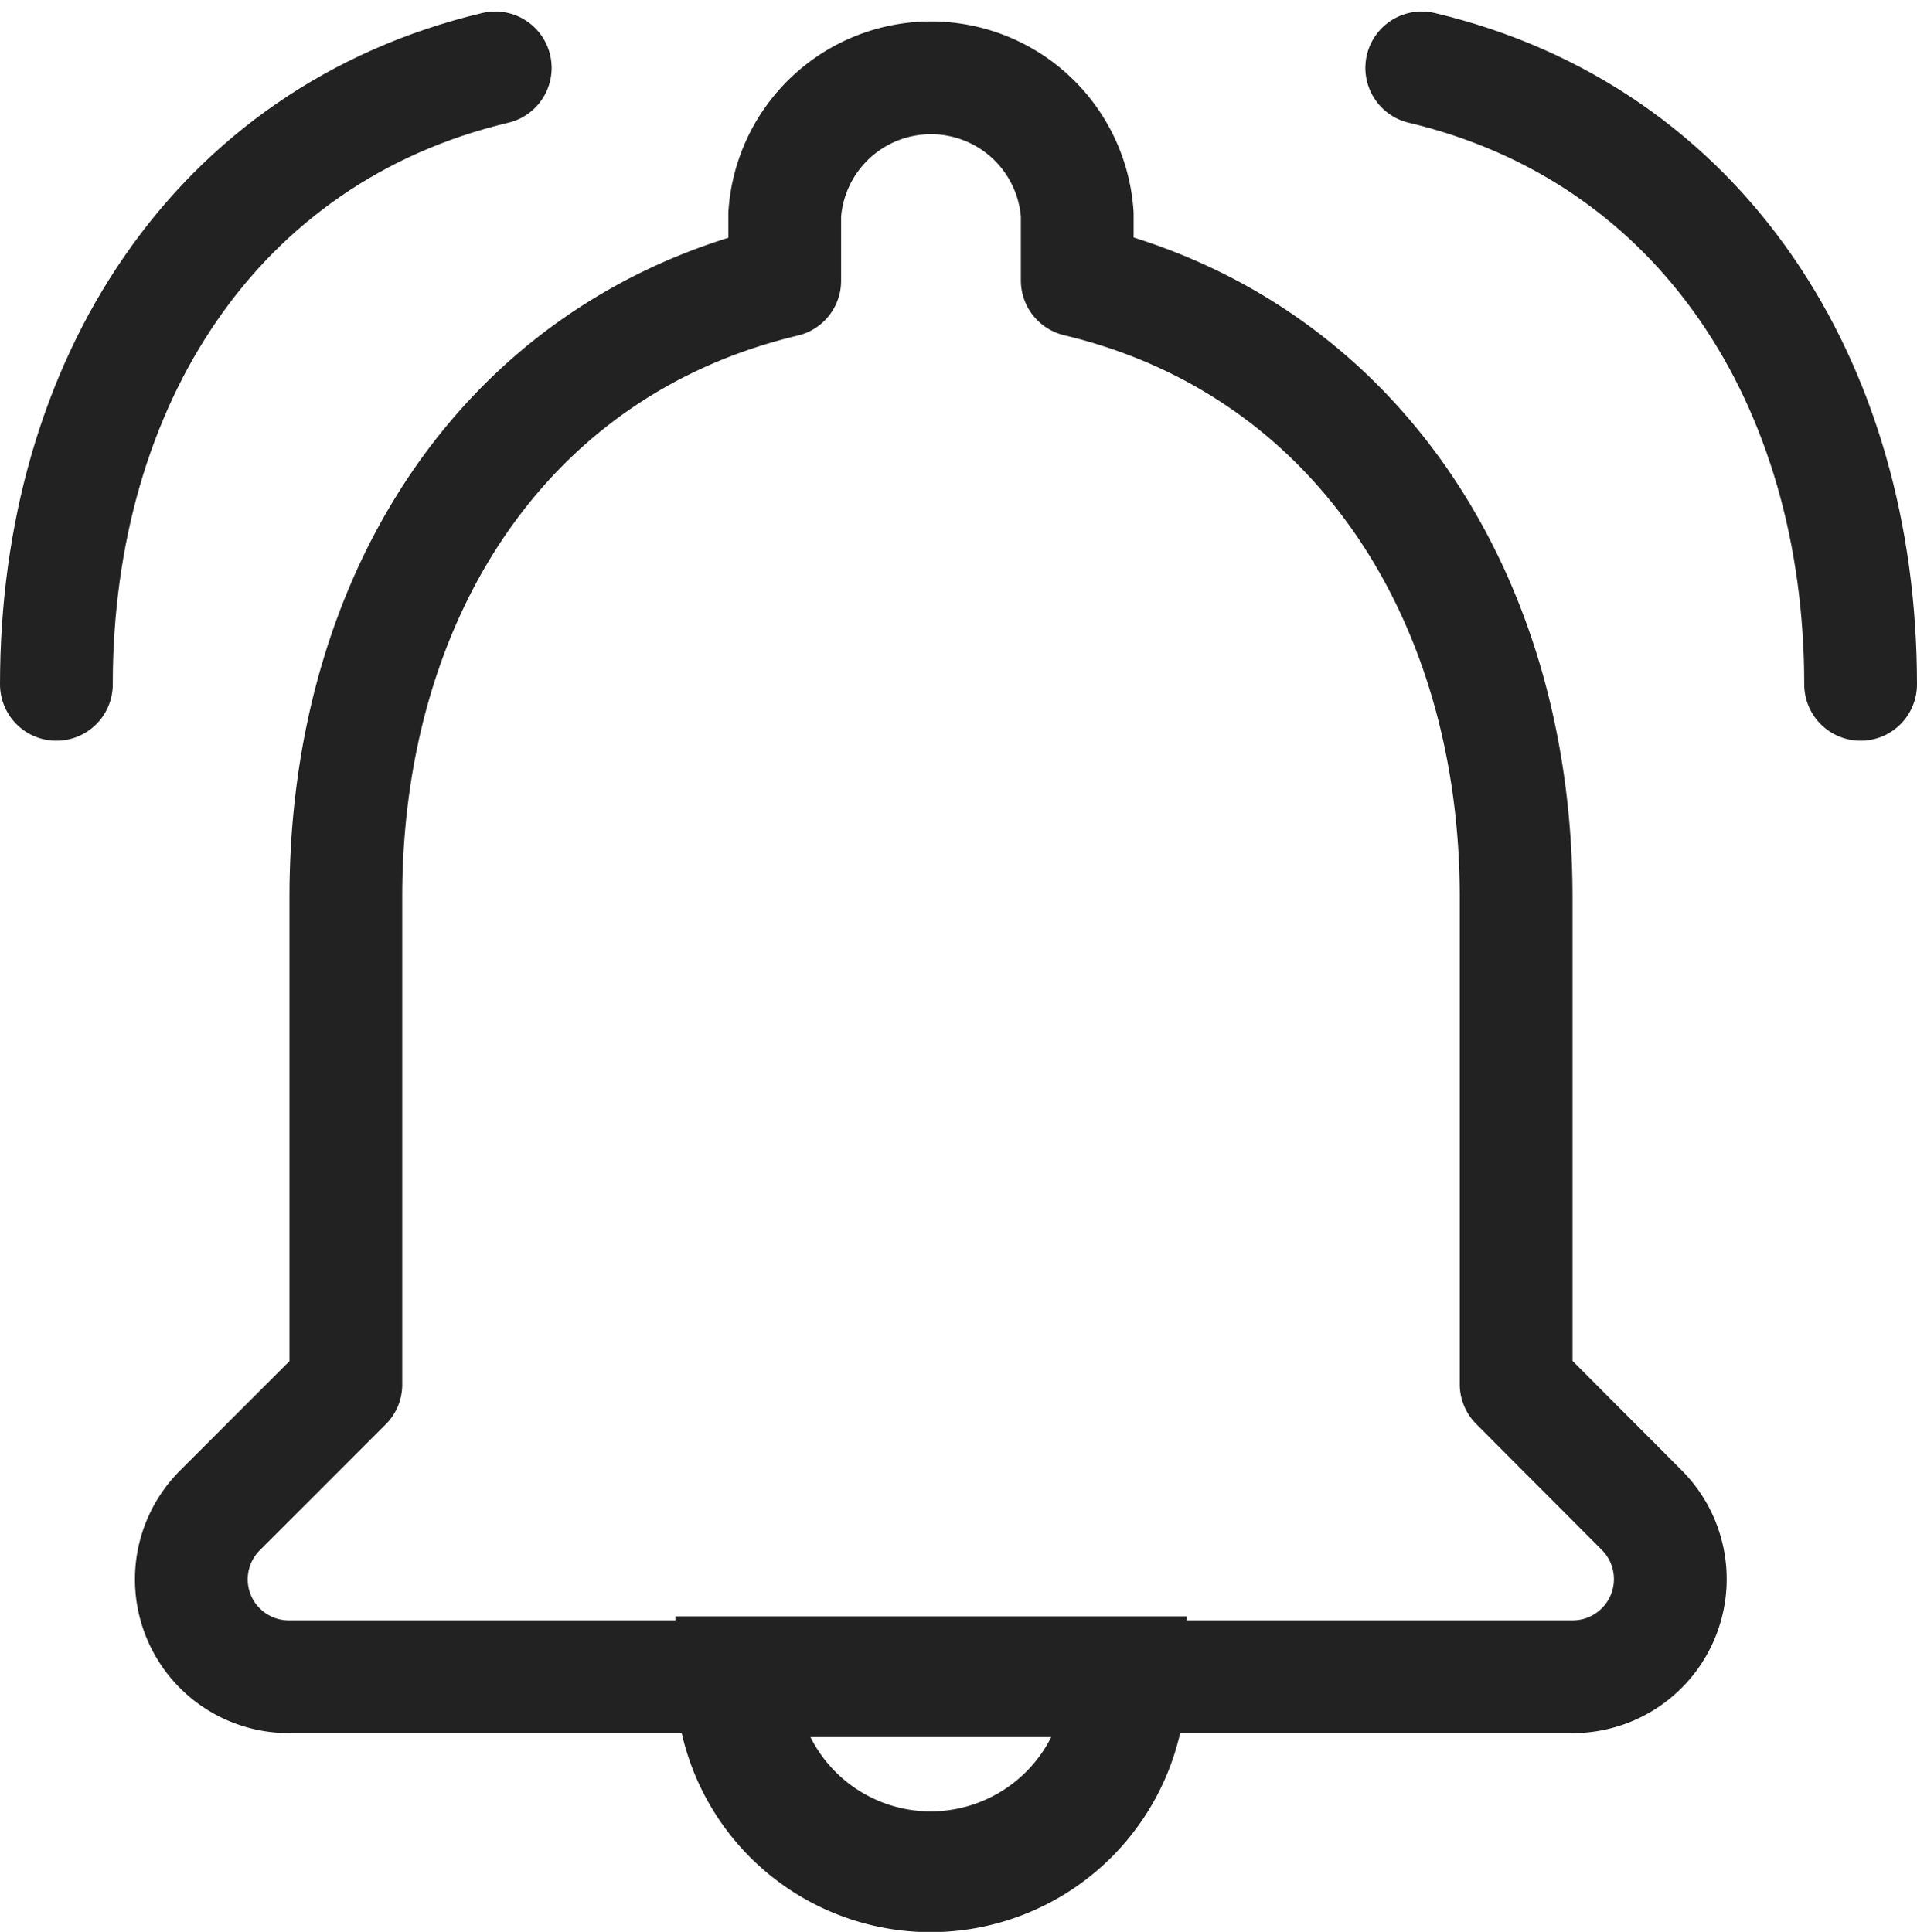
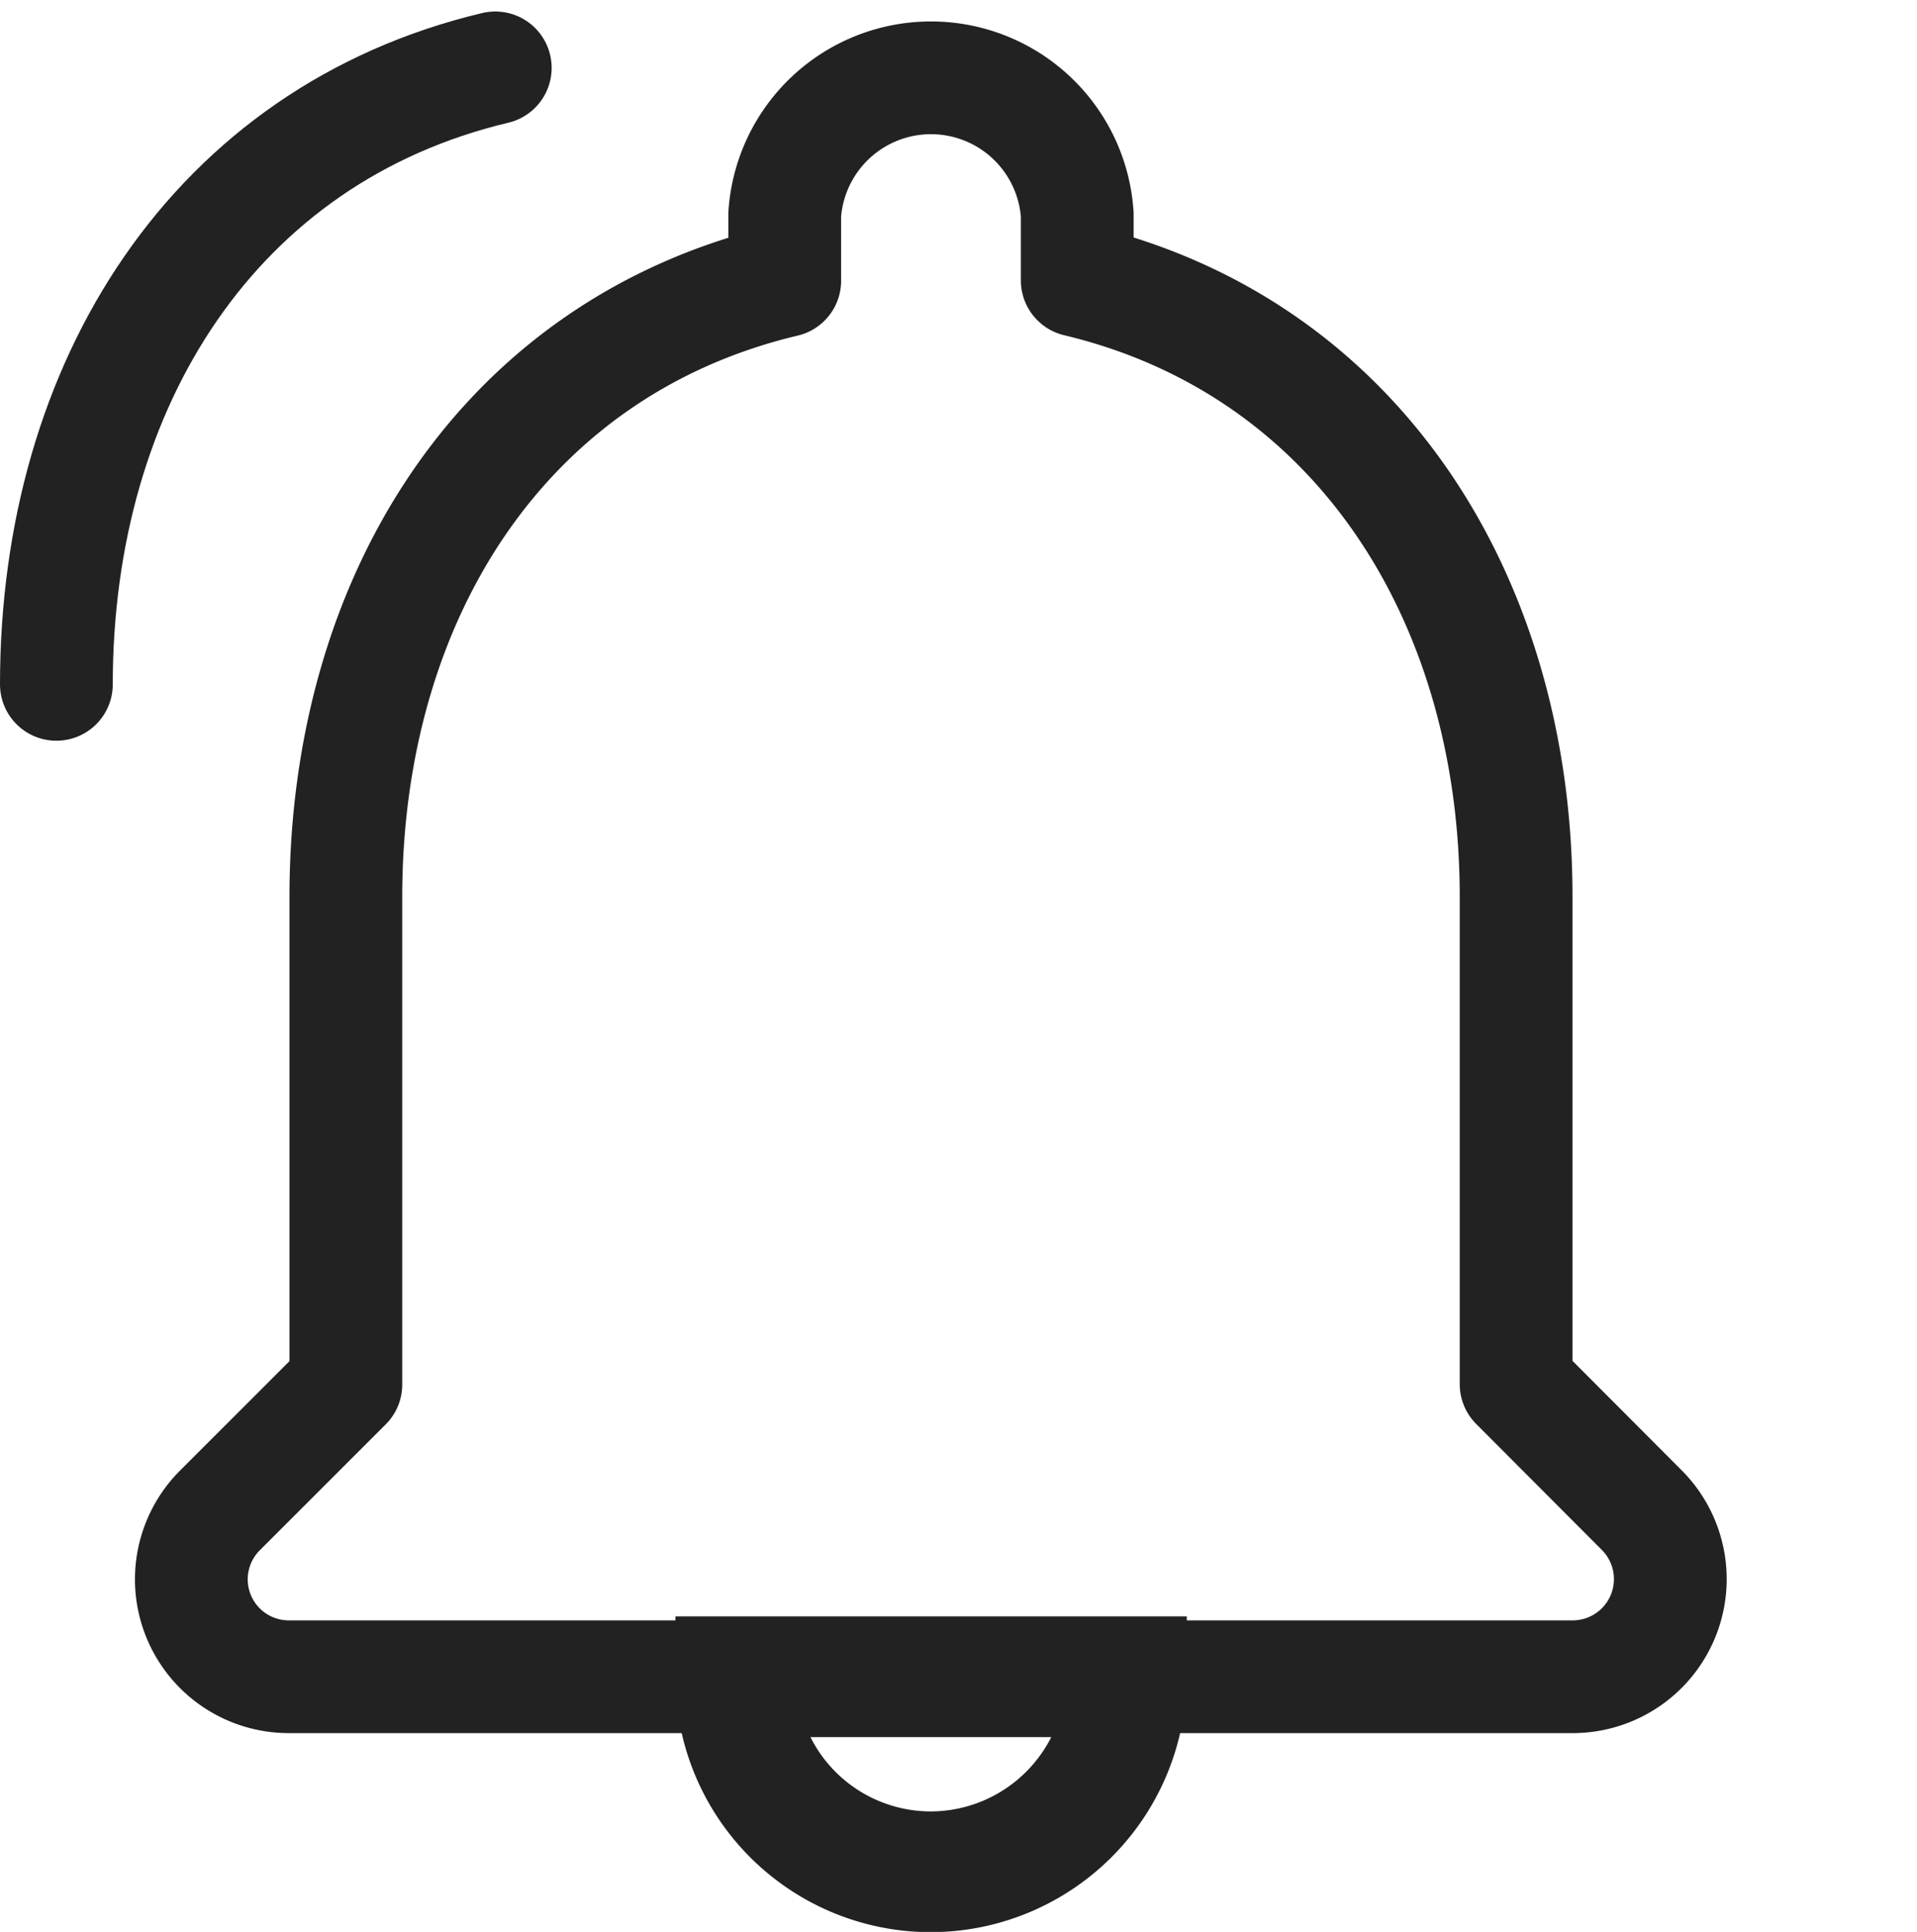
<svg xmlns="http://www.w3.org/2000/svg" viewBox="0 0 17 17.135">
  <g fill="none" stroke="#222" stroke-linecap="round" data-name="Raggruppa 8260">
    <path stroke-width="1.071" d="M8.256 16.602a1.736 1.736 0 0 0 1.731-1.73H6.525a1.73 1.73 0 0 0 1.731 1.73Z" data-name="Tracciato 12945" />
    <path stroke-linejoin="round" d="M13.445 12.277V7.955c0-2.656-1.419-4.878-3.892-5.468v-.585a1.3 1.3 0 0 0-2.594 0v.588c-2.483.59-3.892 2.8-3.892 5.468v4.322l-1.115 1.115a.864.864 0 0 0 .606 1.477h11.388a.866.866 0 0 0 .614-1.477Z" data-name="Tracciato 12946" />
    <path stroke-linejoin="round" d="M4.392.602C1.909 1.192.5 3.402.5 6.07" data-name="Tracciato 12947" />
-     <path stroke-linejoin="round" d="M12.608.602c2.483.59 3.892 2.8 3.892 5.468" data-name="Tracciato 12948" />
  </g>
</svg>